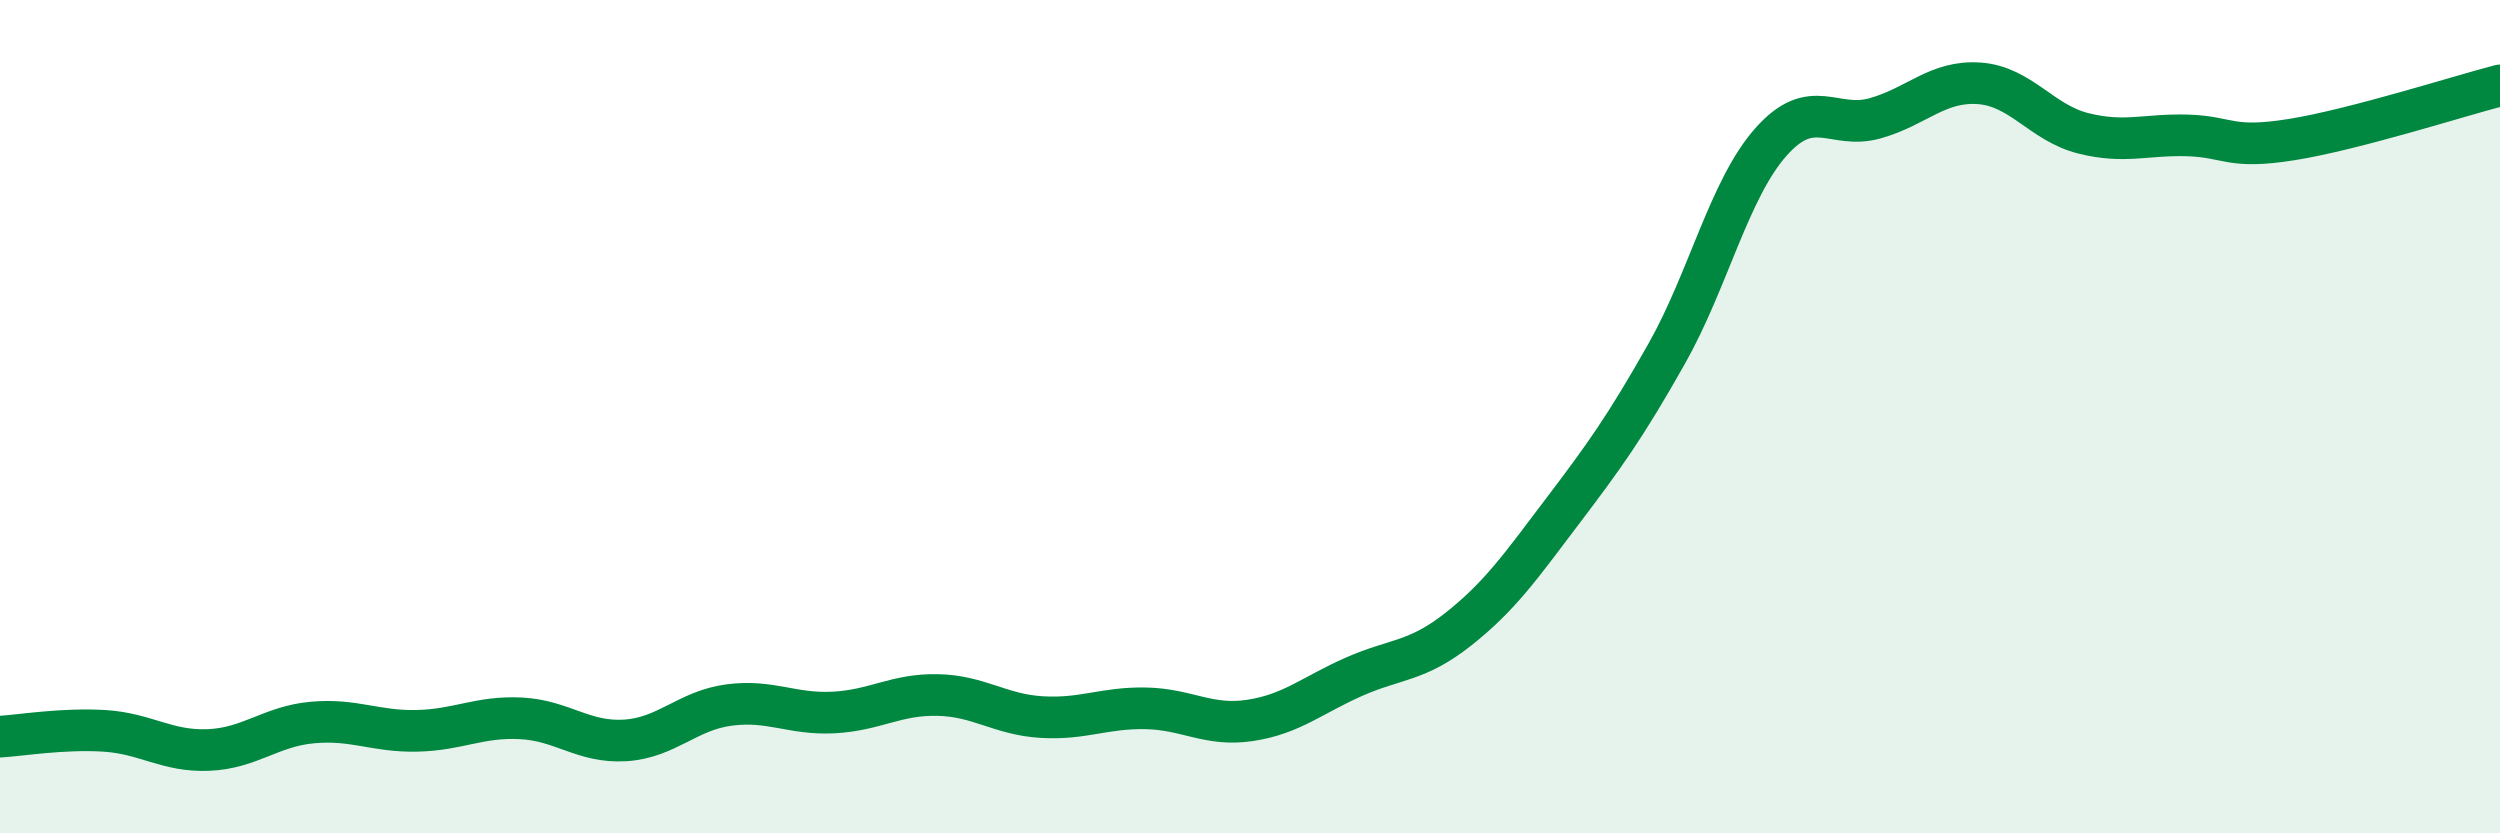
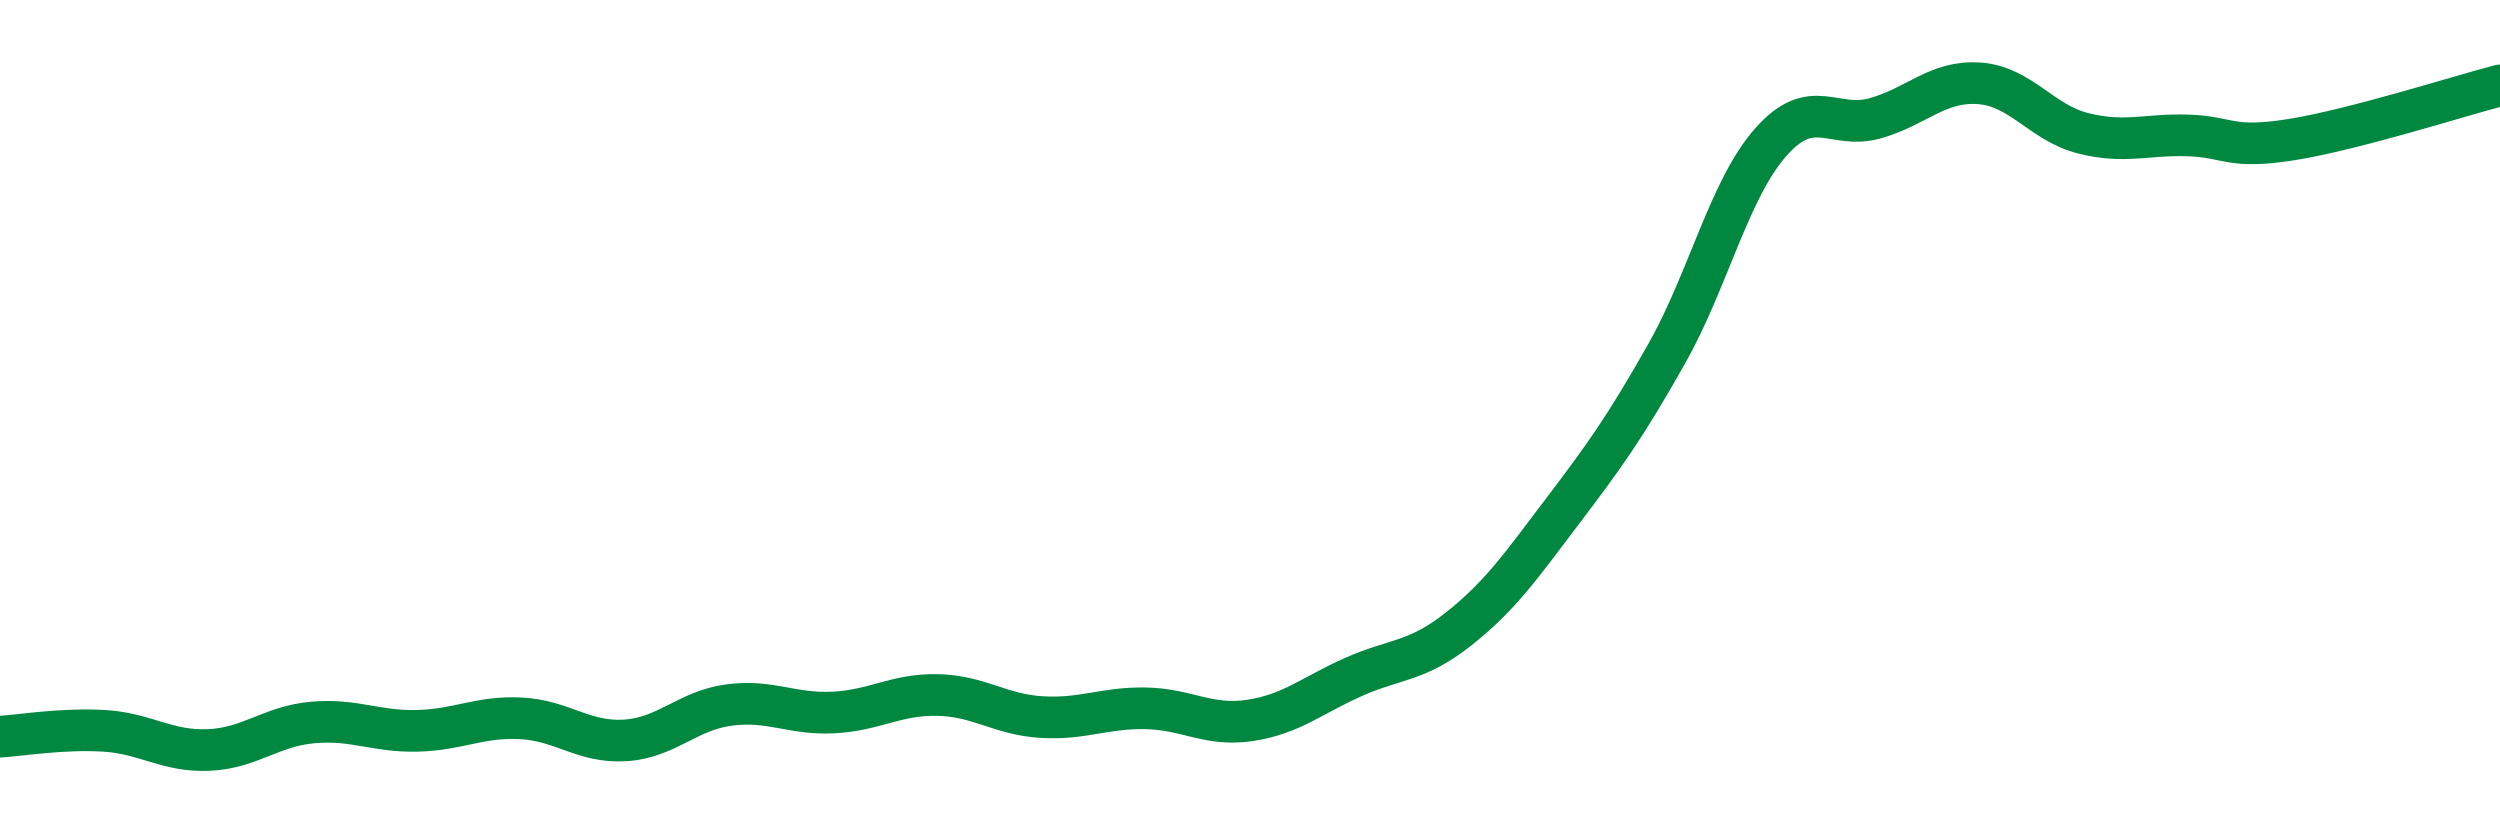
<svg xmlns="http://www.w3.org/2000/svg" width="60" height="20" viewBox="0 0 60 20">
-   <path d="M 0,17.68 C 0.5,17.65 1.5,17.48 2.5,17.54 C 3.5,17.6 4,18.04 5,18 C 6,17.96 6.5,17.43 7.5,17.34 C 8.5,17.25 9,17.56 10,17.54 C 11,17.52 11.5,17.19 12.5,17.24 C 13.5,17.29 14,17.83 15,17.77 C 16,17.71 16.5,17.05 17.5,16.92 C 18.5,16.79 19,17.15 20,17.1 C 21,17.05 21.5,16.66 22.5,16.68 C 23.5,16.7 24,17.15 25,17.21 C 26,17.27 26.5,16.98 27.5,17 C 28.5,17.02 29,17.44 30,17.29 C 31,17.14 31.5,16.68 32.5,16.24 C 33.5,15.8 34,15.89 35,15.1 C 36,14.31 36.5,13.59 37.5,12.27 C 38.5,10.95 39,10.26 40,8.49 C 41,6.72 41.5,4.54 42.5,3.41 C 43.5,2.28 44,3.12 45,2.84 C 46,2.56 46.5,1.93 47.5,2 C 48.5,2.07 49,2.95 50,3.2 C 51,3.45 51.5,3.22 52.5,3.25 C 53.5,3.28 53.5,3.59 55,3.35 C 56.5,3.11 59,2.31 60,2.05L60 20L0 20Z" fill="#008740" opacity="0.1" stroke-linecap="round" stroke-linejoin="round" />
  <path d="M 0,17.68 C 0.5,17.65 1.5,17.48 2.5,17.54 C 3.5,17.6 4,18.04 5,18 C 6,17.96 6.5,17.43 7.5,17.34 C 8.5,17.25 9,17.56 10,17.54 C 11,17.52 11.5,17.19 12.5,17.24 C 13.5,17.29 14,17.83 15,17.77 C 16,17.71 16.5,17.05 17.5,16.92 C 18.5,16.79 19,17.15 20,17.1 C 21,17.05 21.5,16.66 22.5,16.68 C 23.5,16.7 24,17.15 25,17.21 C 26,17.27 26.5,16.98 27.5,17 C 28.5,17.02 29,17.44 30,17.29 C 31,17.14 31.5,16.68 32.5,16.24 C 33.5,15.8 34,15.89 35,15.1 C 36,14.31 36.5,13.59 37.5,12.27 C 38.5,10.95 39,10.26 40,8.49 C 41,6.72 41.5,4.54 42.5,3.41 C 43.5,2.28 44,3.12 45,2.84 C 46,2.56 46.5,1.93 47.5,2 C 48.5,2.07 49,2.95 50,3.2 C 51,3.45 51.5,3.22 52.5,3.25 C 53.5,3.28 53.5,3.59 55,3.35 C 56.5,3.11 59,2.31 60,2.05" stroke="#008740" stroke-width="1" fill="none" stroke-linecap="round" stroke-linejoin="round" />
</svg>